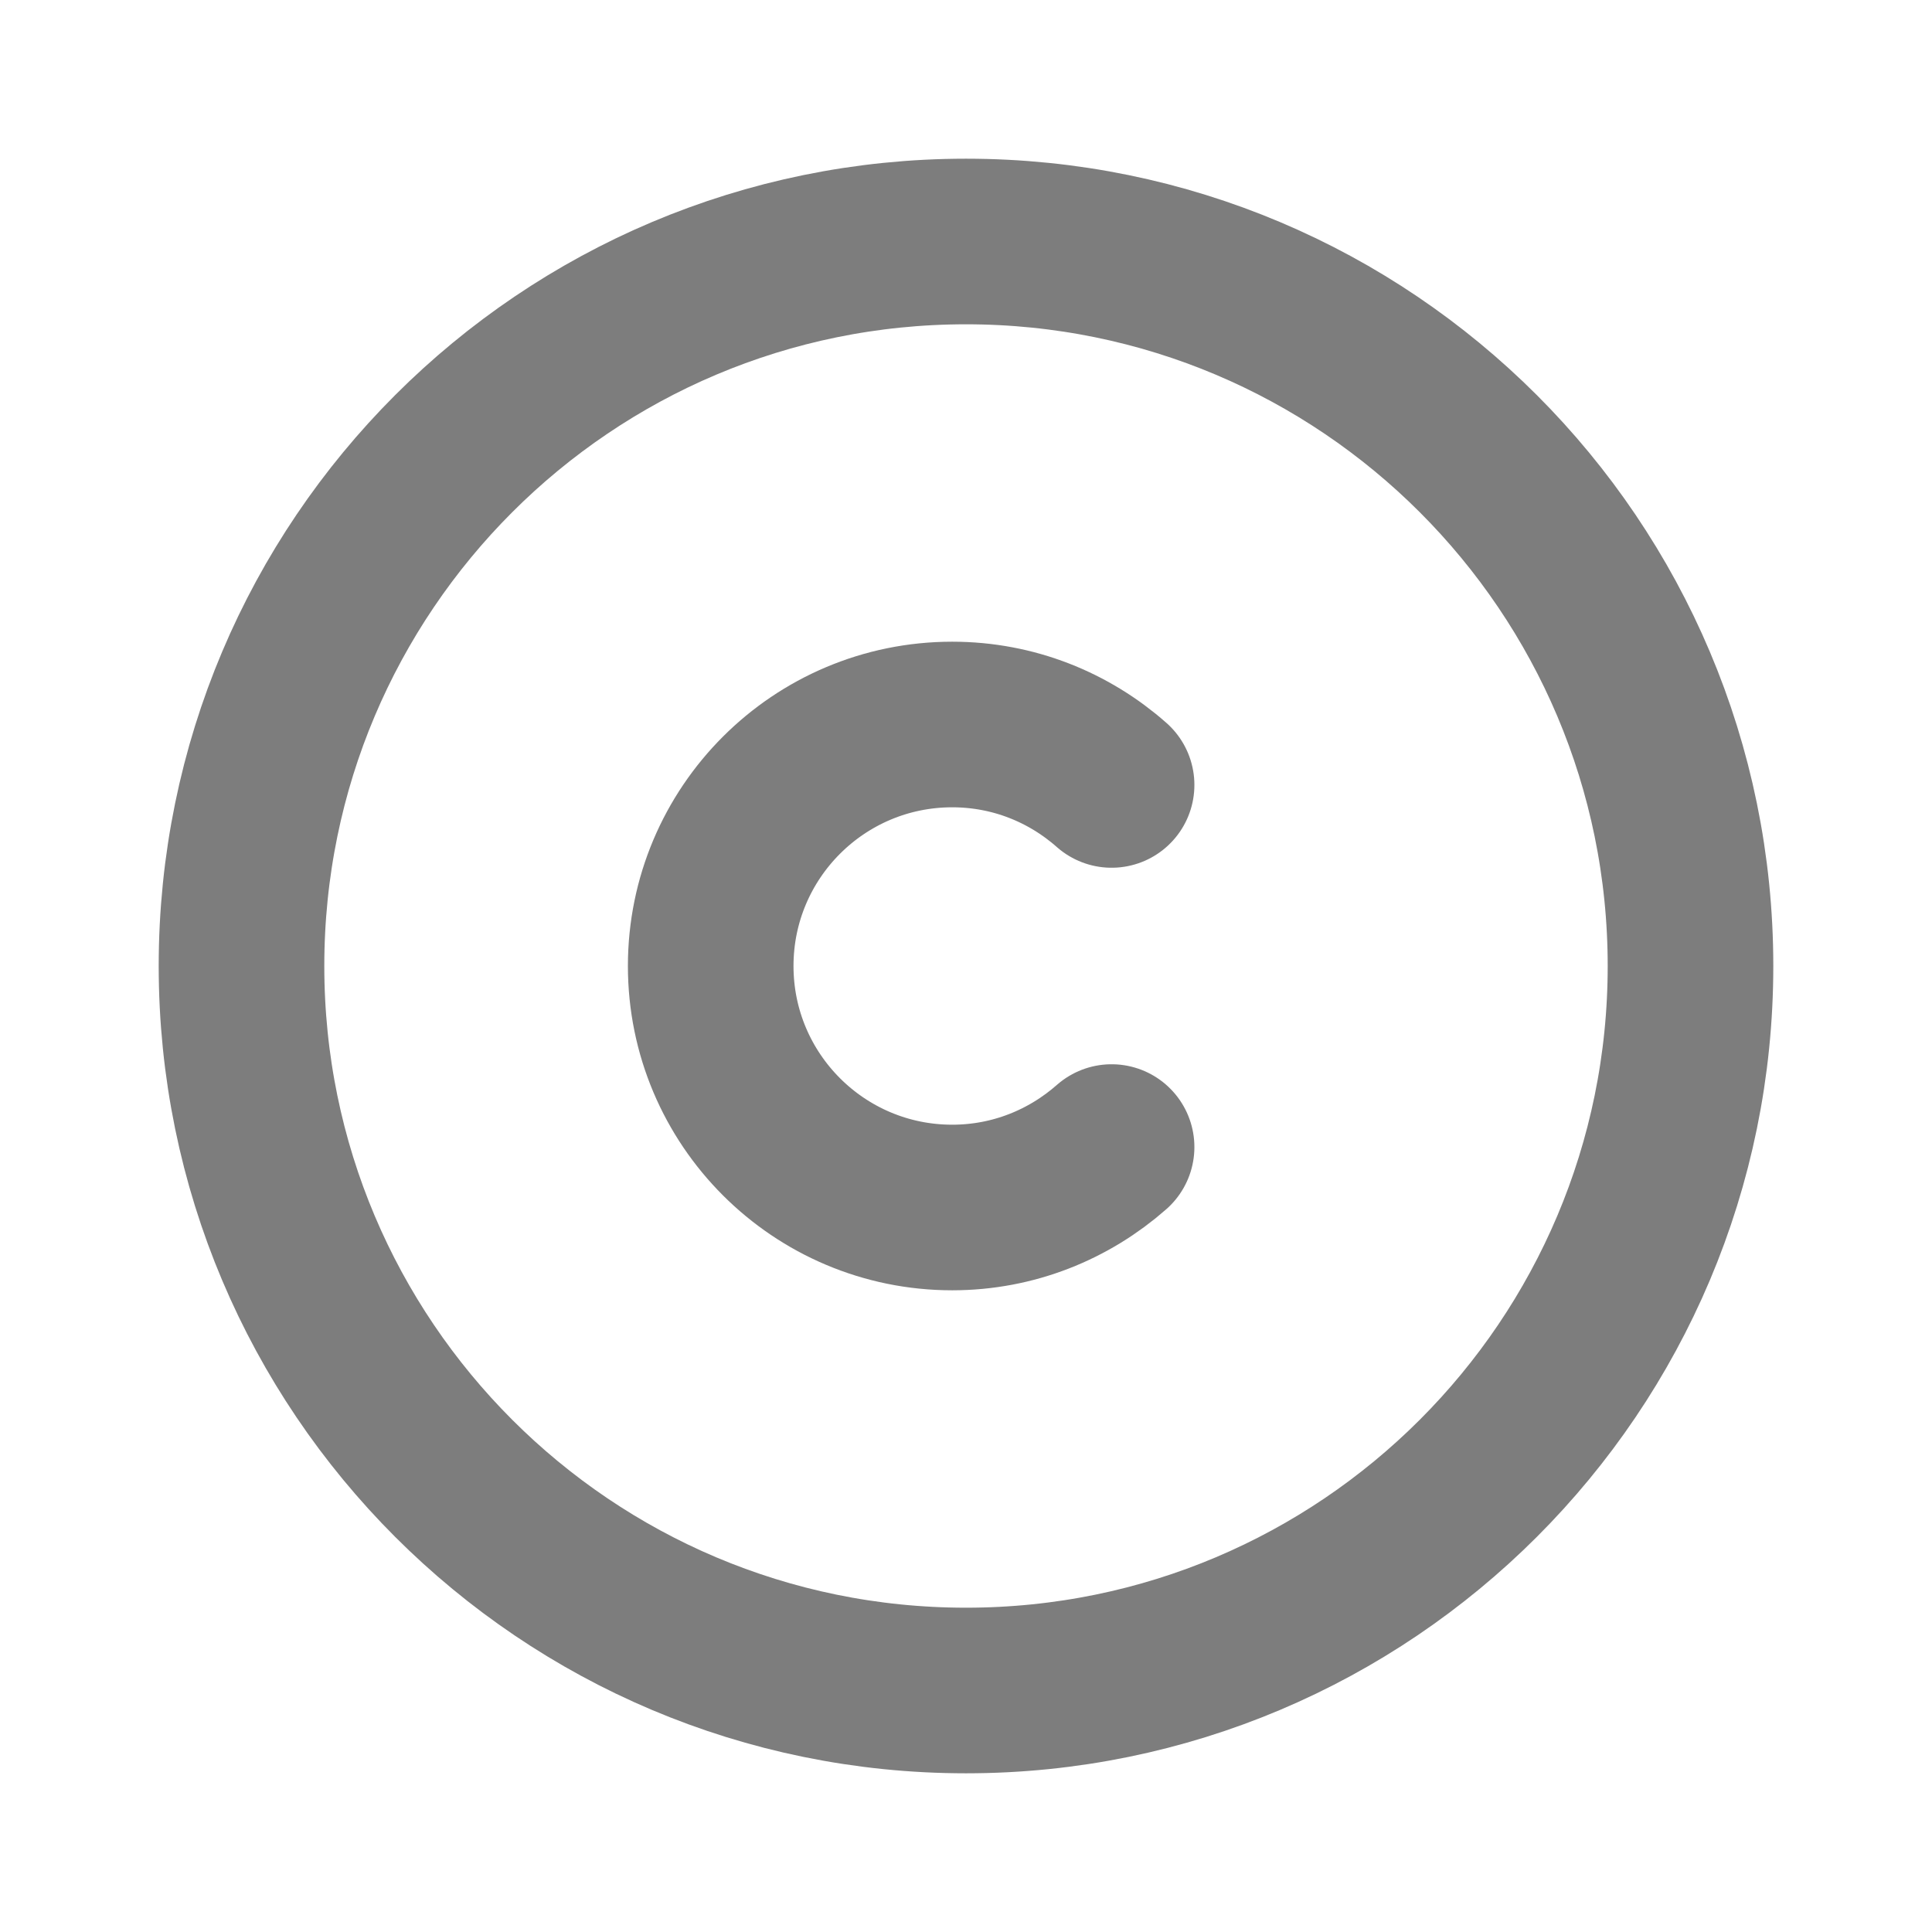
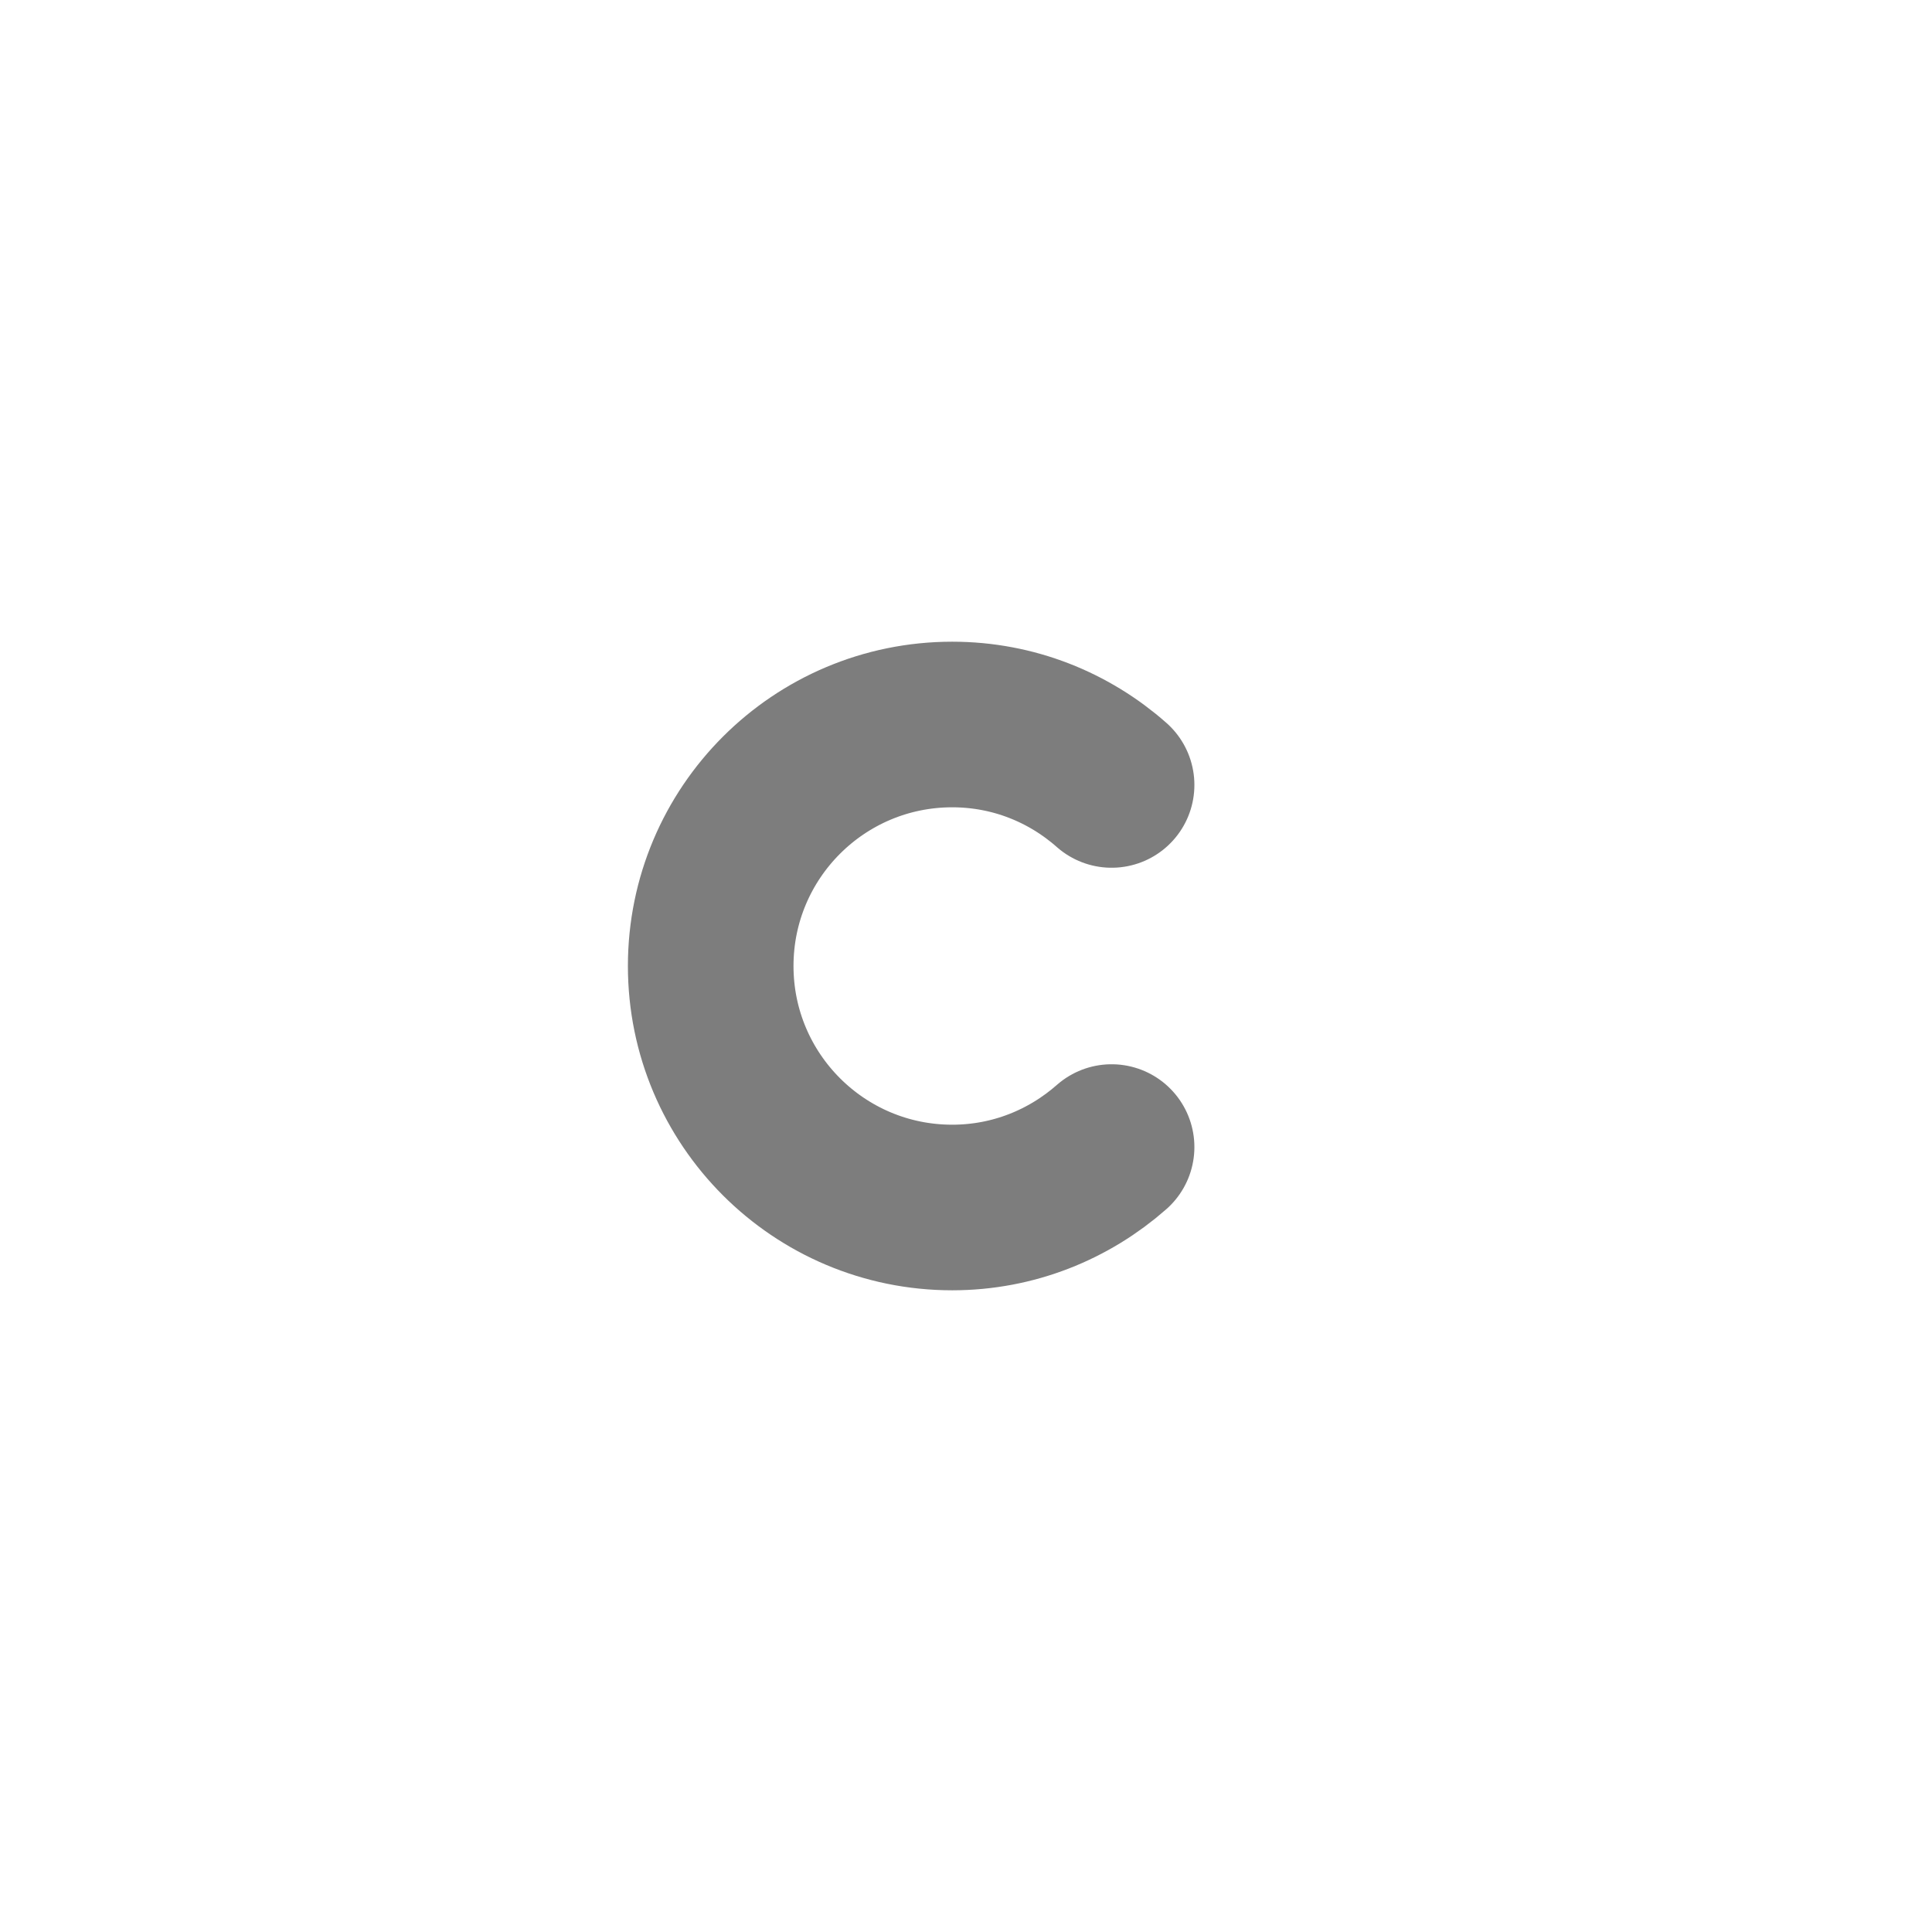
<svg xmlns="http://www.w3.org/2000/svg" width="14" height="14" viewBox="0 0 14 14" fill="none">
-   <path fill-rule="evenodd" clip-rule="evenodd" d="M7 12.25V12.25C4.1 12.25 1.75 9.9 1.75 7V7C1.75 4.1 4.1 1.75 7 1.75V1.75C9.9 1.75 12.25 4.1 12.25 7V7C12.25 9.9 9.9 12.25 7 12.25Z" stroke="#7D7D7D" stroke-width="1.2" stroke-linecap="round" stroke-linejoin="round" />
  <path d="M8.055 8.312C7.746 8.584 7.343 8.75 6.9 8.75C5.934 8.75 5.15 7.967 5.15 7C5.15 6.033 5.934 5.25 6.9 5.25C7.344 5.25 7.747 5.416 8.055 5.688" stroke="#7D7D7D" stroke-width="1.2" stroke-linecap="round" stroke-linejoin="round" />
</svg>